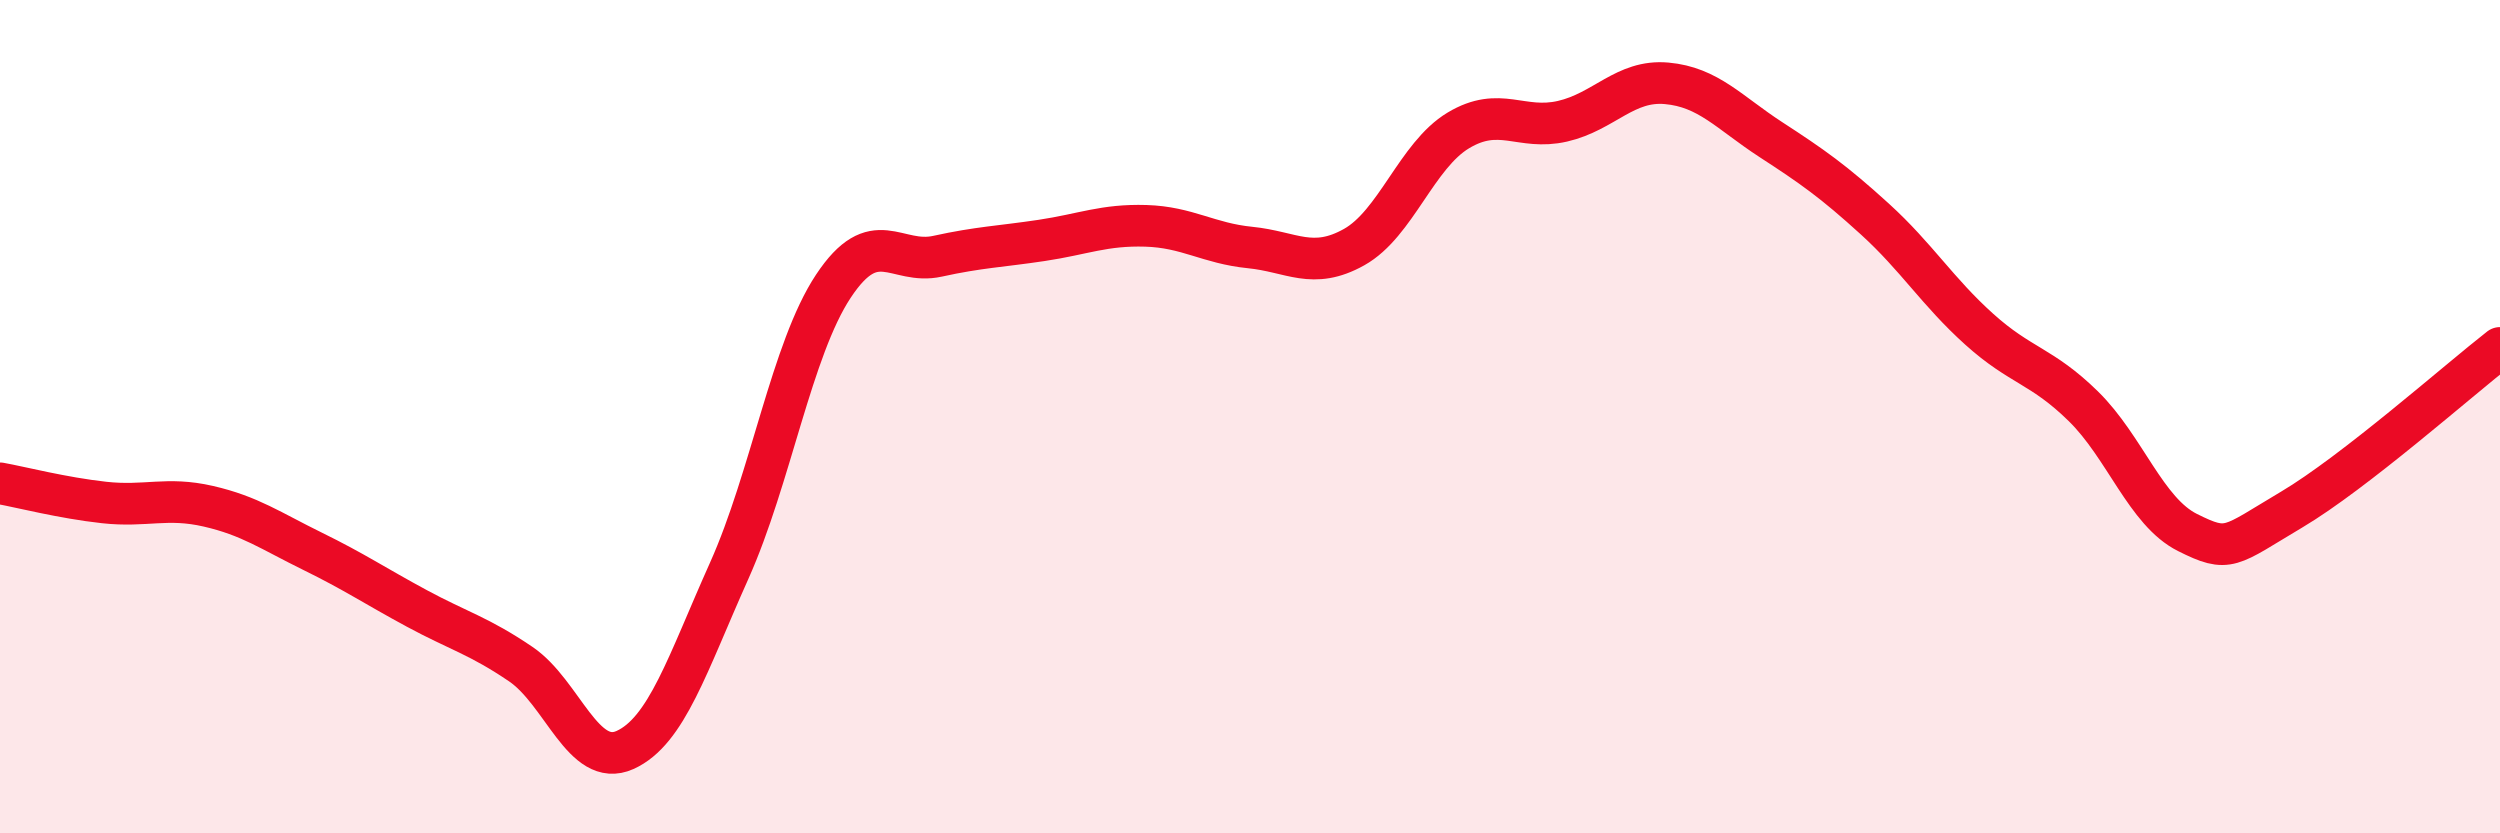
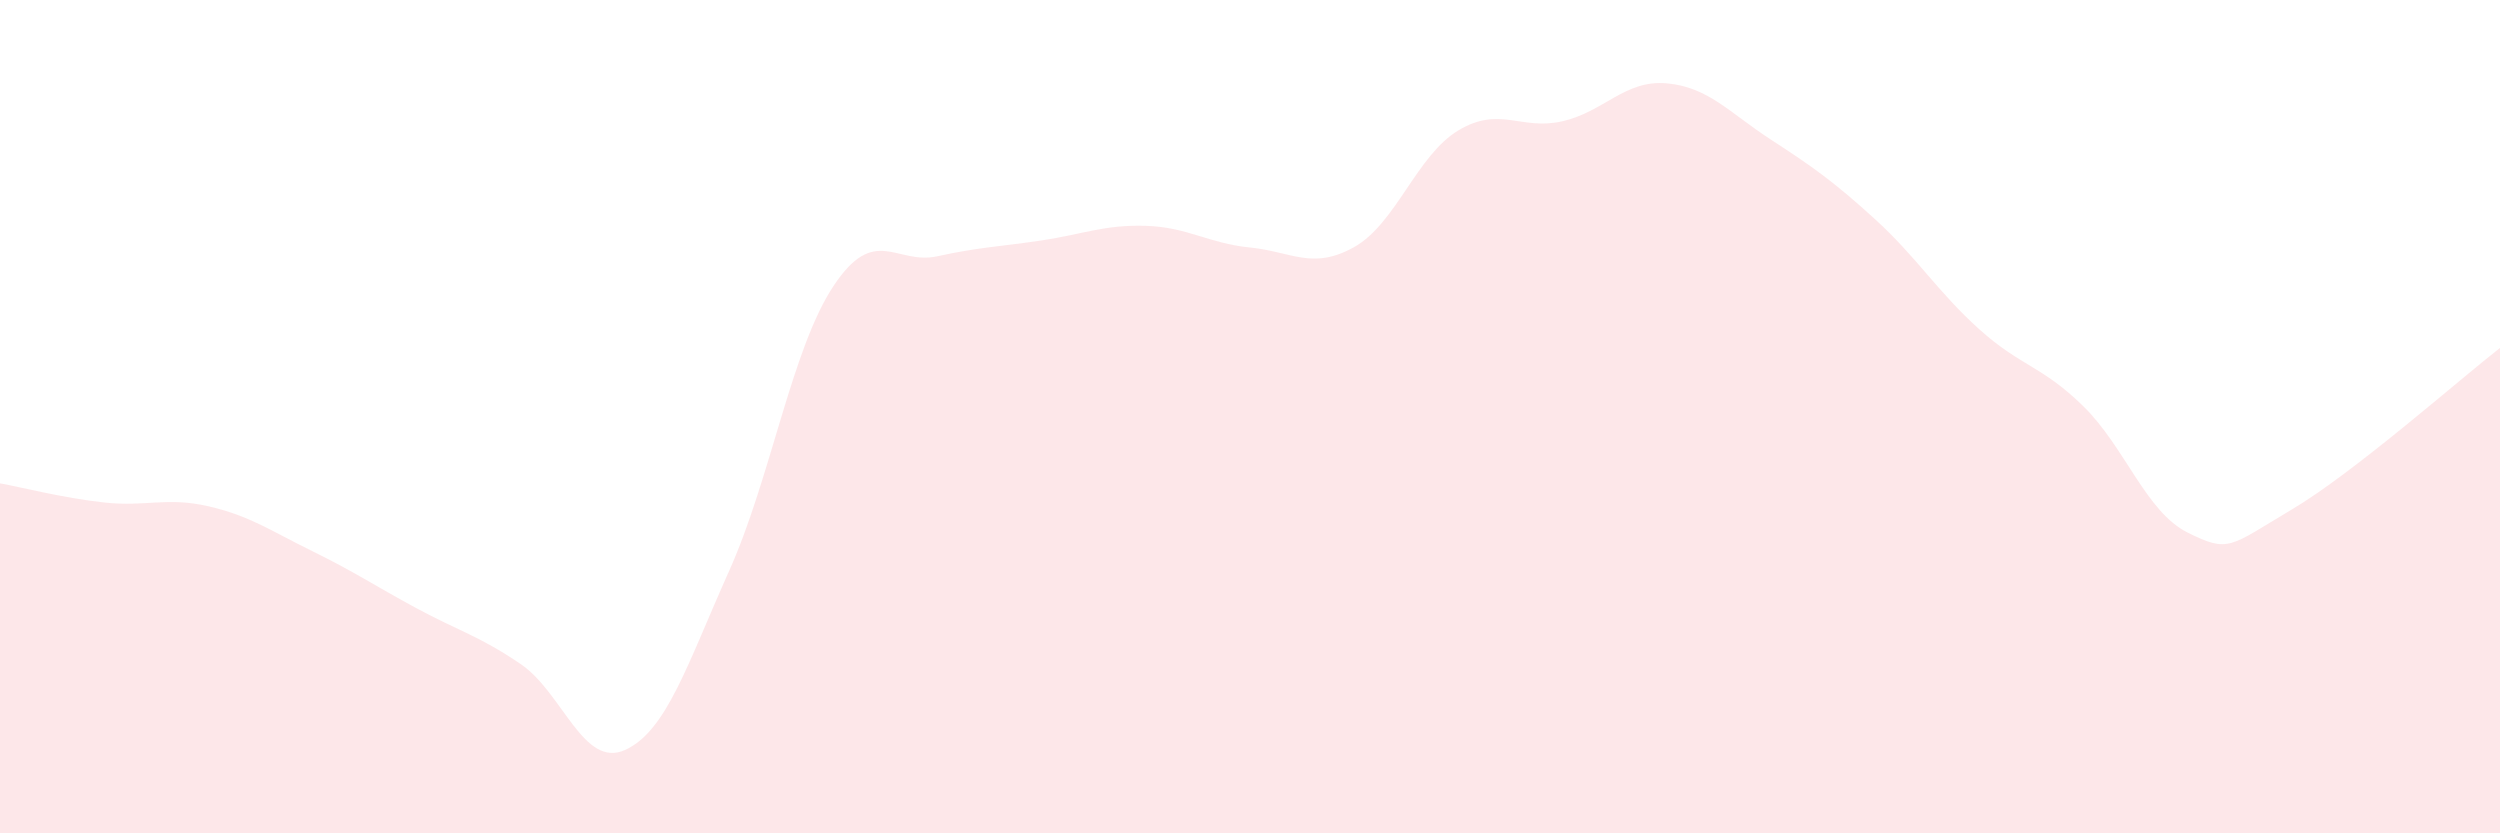
<svg xmlns="http://www.w3.org/2000/svg" width="60" height="20" viewBox="0 0 60 20">
  <path d="M 0,11.6 C 0.5,11.69 1.5,11.95 2.5,12.06 C 3.5,12.17 4,11.92 5,12.15 C 6,12.38 6.5,12.74 7.5,13.23 C 8.5,13.72 9,14.06 10,14.6 C 11,15.14 11.5,15.26 12.5,15.94 C 13.5,16.62 14,18.45 15,18 C 16,17.55 16.5,15.93 17.5,13.7 C 18.5,11.47 19,8.38 20,6.87 C 21,5.36 21.5,6.37 22.5,6.15 C 23.5,5.93 24,5.92 25,5.77 C 26,5.62 26.5,5.39 27.5,5.42 C 28.5,5.45 29,5.84 30,5.94 C 31,6.04 31.5,6.49 32.5,5.93 C 33.5,5.37 34,3.73 35,3.13 C 36,2.53 36.5,3.14 37.5,2.91 C 38.5,2.68 39,1.91 40,2 C 41,2.09 41.5,2.7 42.5,3.35 C 43.5,4 44,4.35 45,5.26 C 46,6.17 46.5,7 47.5,7.9 C 48.5,8.8 49,8.77 50,9.75 C 51,10.73 51.5,12.28 52.5,12.78 C 53.5,13.28 53.5,13.12 55,12.23 C 56.5,11.34 59,9.13 60,8.35L60 20L0 20Z" fill="#EB0A25" opacity="0.1" stroke-linecap="round" stroke-linejoin="round" />
-   <path d="M 0,11.6 C 0.5,11.69 1.5,11.95 2.5,12.06 C 3.5,12.17 4,11.92 5,12.15 C 6,12.38 6.5,12.74 7.5,13.23 C 8.5,13.72 9,14.06 10,14.6 C 11,15.14 11.5,15.26 12.5,15.94 C 13.5,16.62 14,18.45 15,18 C 16,17.55 16.5,15.93 17.5,13.7 C 18.5,11.47 19,8.38 20,6.87 C 21,5.36 21.5,6.37 22.5,6.15 C 23.5,5.93 24,5.92 25,5.77 C 26,5.62 26.5,5.39 27.5,5.42 C 28.5,5.45 29,5.84 30,5.94 C 31,6.04 31.5,6.49 32.5,5.93 C 33.5,5.37 34,3.73 35,3.13 C 36,2.53 36.5,3.14 37.5,2.91 C 38.5,2.68 39,1.91 40,2 C 41,2.09 41.5,2.7 42.5,3.35 C 43.5,4 44,4.35 45,5.26 C 46,6.17 46.5,7 47.5,7.9 C 48.5,8.8 49,8.77 50,9.75 C 51,10.73 51.5,12.28 52.5,12.78 C 53.5,13.28 53.5,13.12 55,12.23 C 56.5,11.34 59,9.13 60,8.35" stroke="#EB0A25" stroke-width="1" fill="none" stroke-linecap="round" stroke-linejoin="round" />
</svg>